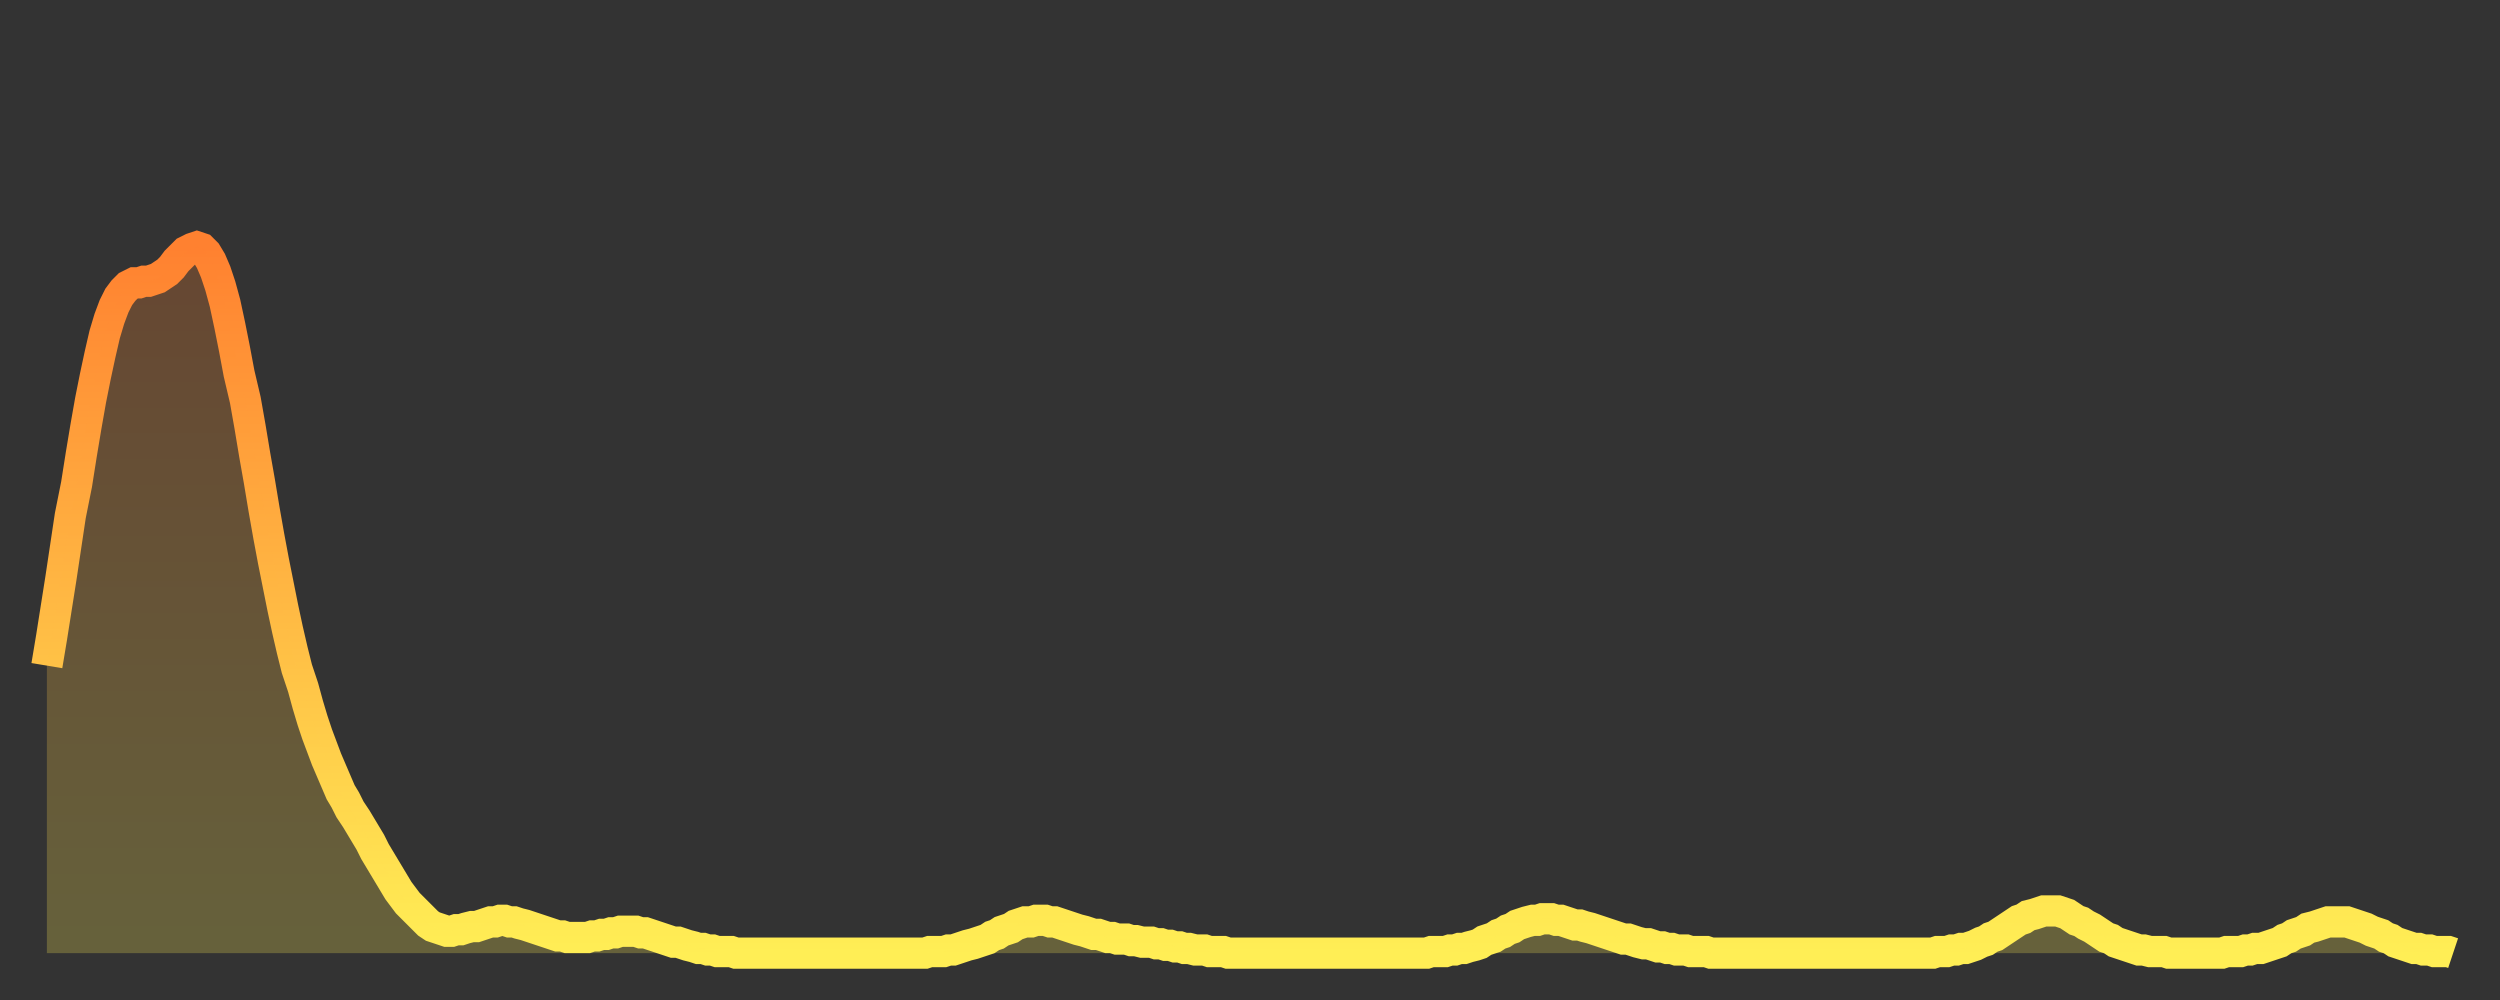
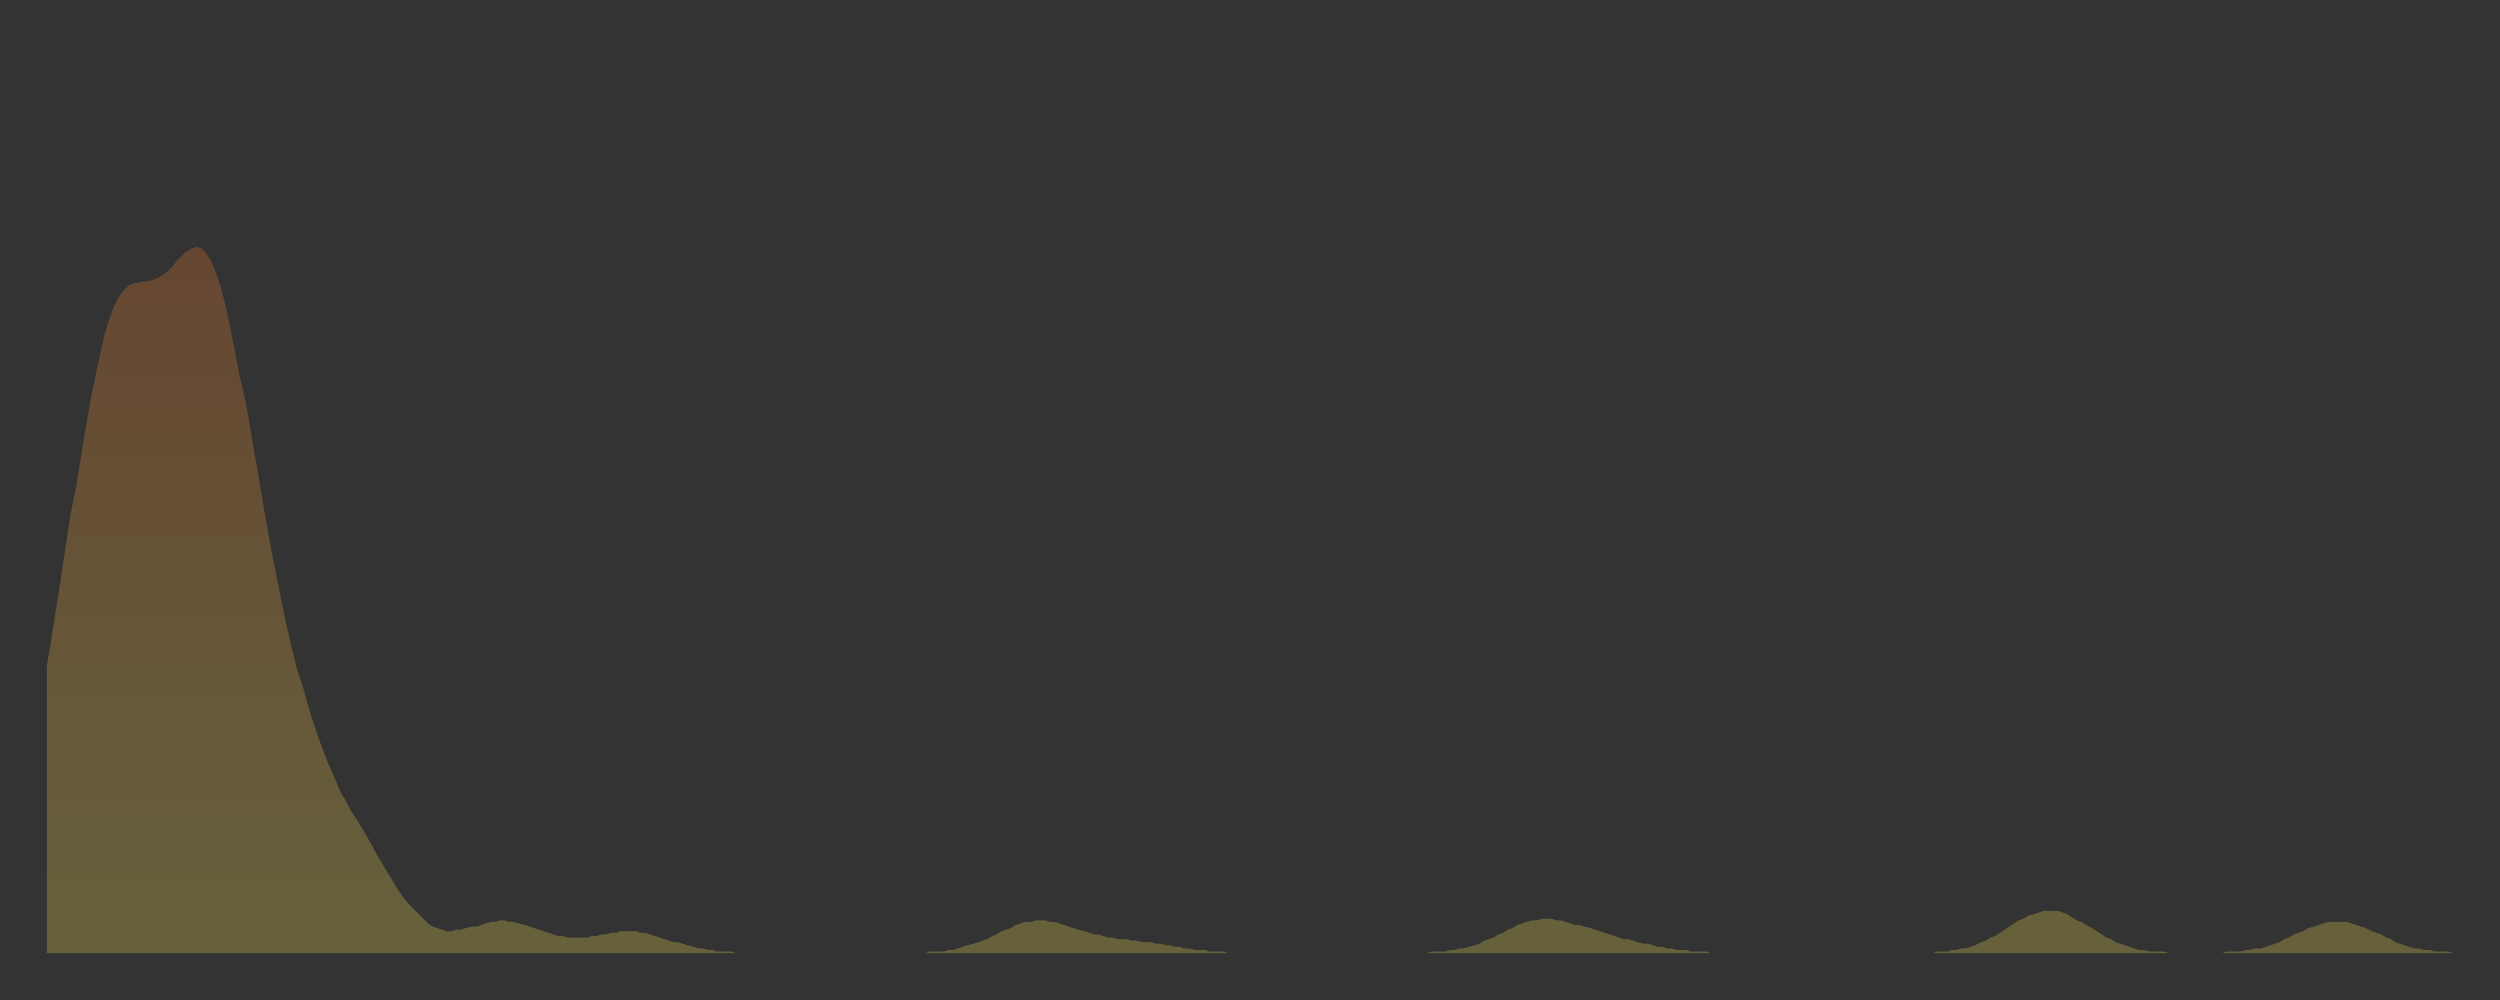
<svg xmlns="http://www.w3.org/2000/svg" baseProfile="full" height="64" version="1.1" width="160">
  <rect width="100%" height="100%" fill="#333333" stroke="none" />
  <defs>
    <linearGradient id="id418156" x1="0" x2="0" y1="0" y2="1">
      <stop offset="0%" stop-color="#ff8130" />
      <stop offset="50%" stop-color="#ffb843" />
      <stop offset="100%" stop-color="#ffee55" />
    </linearGradient>
  </defs>
  <g transform="translate(3,3)">
    <g>
-       <path d="M 0.0 39.6 0.3 37.8 0.6 35.9 0.9 34.0 1.2 32.0 1.5 30.0 1.9 28.0 2.2 26.1 2.5 24.3 2.8 22.6 3.1 21.1 3.4 19.7 3.7 18.4 4.0 17.4 4.3 16.6 4.6 16.0 4.9 15.6 5.2 15.3 5.6 15.1 5.9 15.1 6.2 15.0 6.5 15.0 6.8 14.9 7.1 14.8 7.4 14.6 7.7 14.4 8.0 14.1 8.3 13.7 8.6 13.4 8.9 13.1 9.3 12.9 9.6 12.8 9.9 12.9 10.2 13.2 10.5 13.7 10.8 14.4 11.1 15.3 11.4 16.4 11.7 17.8 12.0 19.3 12.3 20.9 12.7 22.6 13.0 24.3 13.3 26.1 13.6 27.8 13.9 29.6 14.2 31.3 14.5 32.9 14.8 34.4 15.1 35.9 15.4 37.3 15.7 38.6 16.0 39.8 16.4 41.0 16.7 42.1 17.0 43.1 17.3 44.0 17.6 44.8 17.9 45.6 18.2 46.3 18.5 47.0 18.8 47.7 19.1 48.2 19.4 48.8 19.8 49.4 20.1 49.9 20.4 50.4 20.7 50.9 21.0 51.5 21.3 52.0 21.6 52.5 21.9 53.0 22.2 53.5 22.5 54.0 22.8 54.4 23.1 54.8 23.5 55.2 23.8 55.5 24.1 55.8 24.4 56.1 24.7 56.3 25.0 56.4 25.3 56.5 25.6 56.6 25.9 56.6 26.2 56.5 26.5 56.5 26.8 56.4 27.2 56.3 27.5 56.3 27.8 56.2 28.1 56.1 28.4 56.0 28.7 56.0 29.0 55.9 29.3 55.9 29.6 56.0 29.9 56.0 30.2 56.1 30.6 56.2 30.9 56.3 31.2 56.4 31.5 56.5 31.8 56.6 32.1 56.7 32.4 56.8 32.7 56.9 33.0 56.9 33.3 57.0 33.6 57.0 33.9 57.0 34.3 57.0 34.6 57.0 34.9 56.9 35.2 56.9 35.5 56.8 35.8 56.8 36.1 56.7 36.4 56.7 36.7 56.6 37.0 56.6 37.3 56.6 37.7 56.6 38.0 56.7 38.3 56.7 38.6 56.8 38.9 56.9 39.2 57.0 39.5 57.1 39.8 57.2 40.1 57.3 40.4 57.3 40.7 57.4 41.0 57.5 41.4 57.6 41.7 57.7 42.0 57.7 42.3 57.8 42.6 57.8 42.9 57.9 43.2 57.9 43.5 57.9 43.8 57.9 44.1 58.0 44.4 58.0 44.7 58.0 45.1 58.0 45.4 58.0 45.7 58.0 46.0 58.0 46.3 58.0 46.6 58.0 46.9 58.0 47.2 58.0 47.5 58.0 47.8 58.0 48.1 58.0 48.5 58.0 48.8 58.0 49.1 58.0 49.4 58.0 49.7 58.0 50.0 58.0 50.3 58.0 50.6 58.0 50.9 58.0 51.2 58.0 51.5 58.0 51.8 58.0 52.2 58.0 52.5 58.0 52.8 58.0 53.1 58.0 53.4 58.0 53.7 58.0 54.0 58.0 54.3 58.0 54.6 58.0 54.9 58.0 55.2 58.0 55.6 58.0 55.9 58.0 56.2 58.0 56.5 57.9 56.8 57.9 57.1 57.9 57.4 57.9 57.7 57.8 58.0 57.8 58.3 57.7 58.6 57.6 58.9 57.5 59.3 57.4 59.6 57.3 59.9 57.2 60.2 57.1 60.5 56.9 60.8 56.8 61.1 56.6 61.4 56.5 61.7 56.4 62.0 56.2 62.3 56.1 62.6 56.0 63.0 56.0 63.3 55.9 63.6 55.9 63.9 55.9 64.2 56.0 64.5 56.0 64.8 56.1 65.1 56.2 65.4 56.3 65.7 56.4 66.0 56.5 66.4 56.6 66.7 56.7 67.0 56.8 67.3 56.8 67.6 56.9 67.9 57.0 68.2 57.0 68.5 57.1 68.8 57.1 69.1 57.1 69.4 57.2 69.7 57.2 70.1 57.3 70.4 57.3 70.7 57.3 71.0 57.4 71.3 57.4 71.6 57.5 71.9 57.5 72.2 57.6 72.5 57.6 72.8 57.7 73.1 57.7 73.5 57.8 73.8 57.8 74.1 57.8 74.4 57.9 74.7 57.9 75.0 57.9 75.3 57.9 75.6 58.0 75.9 58.0 76.2 58.0 76.5 58.0 76.8 58.0 77.2 58.0 77.5 58.0 77.8 58.0 78.1 58.0 78.4 58.0 78.7 58.0 79.0 58.0 79.3 58.0 79.6 58.0 79.9 58.0 80.2 58.0 80.5 58.0 80.9 58.0 81.2 58.0 81.5 58.0 81.8 58.0 82.1 58.0 82.4 58.0 82.7 58.0 83.0 58.0 83.3 58.0 83.6 58.0 83.9 58.0 84.3 58.0 84.6 58.0 84.9 58.0 85.2 58.0 85.5 58.0 85.8 58.0 86.1 58.0 86.4 58.0 86.7 58.0 87.0 58.0 87.3 58.0 87.6 58.0 88.0 58.0 88.3 58.0 88.6 57.9 88.9 57.9 89.2 57.9 89.5 57.9 89.8 57.8 90.1 57.8 90.4 57.7 90.7 57.7 91.0 57.6 91.4 57.5 91.7 57.4 92.0 57.2 92.3 57.1 92.6 57.0 92.9 56.8 93.2 56.7 93.5 56.5 93.8 56.4 94.1 56.2 94.4 56.1 94.7 56.0 95.1 55.9 95.4 55.9 95.7 55.8 96.0 55.8 96.3 55.8 96.6 55.9 96.9 55.9 97.2 56.0 97.5 56.1 97.8 56.2 98.1 56.2 98.4 56.3 98.8 56.4 99.1 56.5 99.4 56.6 99.7 56.7 100.0 56.8 100.3 56.9 100.6 57.0 100.9 57.1 101.2 57.1 101.5 57.2 101.8 57.3 102.2 57.4 102.5 57.4 102.8 57.5 103.1 57.6 103.4 57.6 103.7 57.7 104.0 57.7 104.3 57.8 104.6 57.8 104.9 57.8 105.2 57.9 105.5 57.9 105.9 57.9 106.2 57.9 106.5 58.0 106.8 58.0 107.1 58.0 107.4 58.0 107.7 58.0 108.0 58.0 108.3 58.0 108.6 58.0 108.9 58.0 109.3 58.0 109.6 58.0 109.9 58.0 110.2 58.0 110.5 58.0 110.8 58.0 111.1 58.0 111.4 58.0 111.7 58.0 112.0 58.0 112.3 58.0 112.6 58.0 113.0 58.0 113.3 58.0 113.6 58.0 113.9 58.0 114.2 58.0 114.5 58.0 114.8 58.0 115.1 58.0 115.4 58.0 115.7 58.0 116.0 58.0 116.3 58.0 116.7 58.0 117.0 58.0 117.3 58.0 117.6 58.0 117.9 58.0 118.2 58.0 118.5 58.0 118.8 58.0 119.1 58.0 119.4 58.0 119.7 58.0 120.1 58.0 120.4 58.0 120.7 58.0 121.0 57.9 121.3 57.9 121.6 57.9 121.9 57.8 122.2 57.8 122.5 57.7 122.8 57.7 123.1 57.6 123.4 57.5 123.8 57.3 124.1 57.2 124.4 57.0 124.7 56.9 125.0 56.7 125.3 56.5 125.6 56.3 125.9 56.1 126.2 55.9 126.5 55.8 126.8 55.6 127.2 55.5 127.5 55.4 127.8 55.3 128.1 55.3 128.4 55.3 128.7 55.3 129.0 55.4 129.3 55.5 129.6 55.7 129.9 55.9 130.2 56.0 130.5 56.2 130.9 56.4 131.2 56.6 131.5 56.8 131.8 57.0 132.1 57.1 132.4 57.3 132.7 57.4 133.0 57.5 133.3 57.6 133.6 57.7 133.9 57.8 134.2 57.8 134.6 57.9 134.9 57.9 135.2 57.9 135.5 57.9 135.8 58.0 136.1 58.0 136.4 58.0 136.7 58.0 137.0 58.0 137.3 58.0 137.6 58.0 138.0 58.0 138.3 58.0 138.6 58.0 138.9 58.0 139.2 58.0 139.5 57.9 139.8 57.9 140.1 57.9 140.4 57.9 140.7 57.8 141.0 57.8 141.3 57.7 141.7 57.7 142.0 57.6 142.3 57.5 142.6 57.4 142.9 57.3 143.2 57.1 143.5 57.0 143.8 56.8 144.1 56.7 144.4 56.6 144.7 56.4 145.1 56.3 145.4 56.2 145.7 56.1 146.0 56.0 146.3 56.0 146.6 56.0 146.9 56.0 147.2 56.0 147.5 56.1 147.8 56.2 148.1 56.3 148.4 56.4 148.8 56.6 149.1 56.7 149.4 56.8 149.7 57.0 150.0 57.1 150.3 57.3 150.6 57.4 150.9 57.5 151.2 57.6 151.5 57.7 151.8 57.7 152.1 57.8 152.5 57.8 152.8 57.9 153.1 57.9 153.4 57.9 153.7 57.9 154.0 58.0" fill="none" id="graph-curve" opacity="1" stroke="url(#id418156)" stroke-width="2" />
      <path d="M 0 58 L 0.0 39.6 0.3 37.8 0.6 35.9 0.9 34.0 1.2 32.0 1.5 30.0 1.9 28.0 2.2 26.1 2.5 24.3 2.8 22.6 3.1 21.1 3.4 19.7 3.7 18.4 4.0 17.4 4.3 16.6 4.6 16.0 4.9 15.6 5.2 15.3 5.6 15.1 5.9 15.1 6.2 15.0 6.5 15.0 6.8 14.9 7.1 14.8 7.4 14.6 7.7 14.4 8.0 14.1 8.3 13.7 8.6 13.4 8.9 13.1 9.3 12.9 9.6 12.8 9.9 12.9 10.2 13.2 10.5 13.7 10.8 14.4 11.1 15.3 11.4 16.4 11.7 17.8 12.0 19.3 12.3 20.9 12.7 22.6 13.0 24.3 13.3 26.1 13.6 27.8 13.9 29.6 14.2 31.3 14.5 32.9 14.8 34.4 15.1 35.9 15.4 37.3 15.7 38.6 16.0 39.8 16.4 41.0 16.7 42.1 17.0 43.1 17.3 44.0 17.6 44.8 17.9 45.6 18.2 46.3 18.5 47.0 18.8 47.7 19.1 48.2 19.4 48.8 19.8 49.4 20.1 49.9 20.4 50.4 20.7 50.9 21.0 51.5 21.3 52.0 21.6 52.5 21.9 53.0 22.2 53.5 22.5 54.0 22.8 54.4 23.1 54.8 23.5 55.2 23.8 55.5 24.1 55.8 24.4 56.1 24.7 56.3 25.0 56.4 25.3 56.5 25.6 56.6 25.9 56.6 26.2 56.5 26.5 56.5 26.8 56.4 27.2 56.3 27.5 56.3 27.8 56.2 28.1 56.1 28.4 56.0 28.7 56.0 29.0 55.9 29.3 55.9 29.6 56.0 29.9 56.0 30.2 56.1 30.6 56.2 30.9 56.3 31.2 56.4 31.5 56.5 31.8 56.6 32.1 56.7 32.4 56.8 32.7 56.9 33.0 56.9 33.3 57.0 33.6 57.0 33.9 57.0 34.3 57.0 34.6 57.0 34.9 56.9 35.2 56.9 35.5 56.8 35.8 56.8 36.1 56.7 36.4 56.7 36.7 56.6 37.0 56.6 37.3 56.6 37.7 56.6 38.0 56.7 38.3 56.7 38.6 56.8 38.9 56.9 39.2 57.0 39.5 57.1 39.8 57.2 40.1 57.3 40.4 57.3 40.7 57.4 41.0 57.5 41.4 57.6 41.7 57.7 42.0 57.7 42.3 57.8 42.6 57.8 42.9 57.9 43.2 57.9 43.5 57.9 43.8 57.9 44.1 58.0 44.4 58.0 44.7 58.0 45.1 58.0 45.4 58.0 45.7 58.0 46.0 58.0 46.3 58.0 46.6 58.0 46.9 58.0 47.2 58.0 47.5 58.0 47.8 58.0 48.1 58.0 48.5 58.0 48.8 58.0 49.1 58.0 49.4 58.0 49.7 58.0 50.0 58.0 50.3 58.0 50.6 58.0 50.9 58.0 51.2 58.0 51.5 58.0 51.8 58.0 52.2 58.0 52.5 58.0 52.8 58.0 53.1 58.0 53.4 58.0 53.7 58.0 54.0 58.0 54.3 58.0 54.6 58.0 54.9 58.0 55.2 58.0 55.6 58.0 55.9 58.0 56.2 58.0 56.5 57.9 56.8 57.9 57.1 57.9 57.4 57.9 57.7 57.8 58.0 57.8 58.3 57.7 58.6 57.6 58.9 57.5 59.3 57.4 59.6 57.3 59.9 57.2 60.2 57.1 60.5 56.9 60.8 56.8 61.1 56.6 61.4 56.5 61.7 56.4 62.0 56.2 62.3 56.1 62.6 56.0 63.0 56.0 63.3 55.9 63.6 55.9 63.9 55.9 64.2 56.0 64.5 56.0 64.8 56.1 65.1 56.2 65.4 56.3 65.7 56.4 66.0 56.5 66.4 56.6 66.7 56.7 67.0 56.8 67.3 56.8 67.6 56.9 67.9 57.0 68.2 57.0 68.5 57.1 68.8 57.1 69.1 57.1 69.4 57.2 69.7 57.2 70.1 57.3 70.4 57.3 70.7 57.3 71.0 57.4 71.3 57.4 71.6 57.5 71.9 57.5 72.2 57.6 72.5 57.6 72.8 57.7 73.1 57.7 73.5 57.8 73.8 57.8 74.1 57.8 74.4 57.9 74.7 57.9 75.0 57.9 75.3 57.9 75.6 58.0 75.9 58.0 76.2 58.0 76.5 58.0 76.8 58.0 77.2 58.0 77.5 58.0 77.8 58.0 78.1 58.0 78.4 58.0 78.7 58.0 79.0 58.0 79.3 58.0 79.6 58.0 79.9 58.0 80.2 58.0 80.5 58.0 80.9 58.0 81.2 58.0 81.5 58.0 81.8 58.0 82.1 58.0 82.4 58.0 82.7 58.0 83.0 58.0 83.3 58.0 83.6 58.0 83.9 58.0 84.3 58.0 84.6 58.0 84.9 58.0 85.2 58.0 85.5 58.0 85.8 58.0 86.1 58.0 86.4 58.0 86.7 58.0 87.0 58.0 87.3 58.0 87.6 58.0 88.0 58.0 88.3 58.0 88.6 57.9 88.9 57.9 89.2 57.9 89.5 57.9 89.8 57.8 90.1 57.8 90.4 57.7 90.7 57.7 91.0 57.6 91.4 57.5 91.7 57.4 92.0 57.2 92.3 57.1 92.6 57.0 92.9 56.8 93.2 56.7 93.5 56.5 93.8 56.4 94.1 56.2 94.4 56.1 94.7 56.0 95.1 55.9 95.4 55.9 95.7 55.8 96.0 55.8 96.3 55.8 96.6 55.9 96.9 55.9 97.2 56.0 97.5 56.1 97.8 56.2 98.1 56.2 98.4 56.3 98.8 56.4 99.1 56.5 99.4 56.6 99.7 56.7 100.0 56.8 100.3 56.9 100.6 57.0 100.9 57.1 101.2 57.1 101.5 57.2 101.8 57.3 102.2 57.4 102.5 57.4 102.8 57.5 103.1 57.6 103.4 57.6 103.7 57.7 104.0 57.7 104.3 57.8 104.6 57.8 104.9 57.8 105.2 57.9 105.5 57.9 105.9 57.9 106.2 57.9 106.5 58.0 106.8 58.0 107.1 58.0 107.4 58.0 107.7 58.0 108.0 58.0 108.3 58.0 108.6 58.0 108.9 58.0 109.3 58.0 109.6 58.0 109.9 58.0 110.2 58.0 110.5 58.0 110.8 58.0 111.1 58.0 111.4 58.0 111.7 58.0 112.0 58.0 112.3 58.0 112.6 58.0 113.0 58.0 113.3 58.0 113.6 58.0 113.9 58.0 114.2 58.0 114.5 58.0 114.8 58.0 115.1 58.0 115.4 58.0 115.7 58.0 116.0 58.0 116.3 58.0 116.7 58.0 117.0 58.0 117.3 58.0 117.6 58.0 117.9 58.0 118.2 58.0 118.5 58.0 118.8 58.0 119.1 58.0 119.4 58.0 119.7 58.0 120.1 58.0 120.4 58.0 120.7 58.0 121.0 57.9 121.3 57.9 121.6 57.9 121.9 57.8 122.2 57.8 122.5 57.7 122.8 57.7 123.1 57.6 123.4 57.5 123.8 57.3 124.1 57.2 124.4 57.0 124.7 56.9 125.0 56.7 125.3 56.5 125.6 56.3 125.9 56.1 126.2 55.9 126.5 55.8 126.8 55.6 127.2 55.5 127.5 55.4 127.8 55.3 128.1 55.3 128.4 55.3 128.7 55.3 129.0 55.4 129.3 55.5 129.6 55.7 129.9 55.9 130.2 56.0 130.5 56.2 130.9 56.4 131.2 56.6 131.5 56.8 131.8 57.0 132.1 57.1 132.4 57.3 132.7 57.4 133.0 57.5 133.3 57.6 133.6 57.7 133.9 57.8 134.2 57.8 134.6 57.9 134.9 57.9 135.2 57.9 135.5 57.9 135.8 58.0 136.1 58.0 136.4 58.0 136.7 58.0 137.0 58.0 137.3 58.0 137.6 58.0 138.0 58.0 138.3 58.0 138.6 58.0 138.9 58.0 139.2 58.0 139.5 57.9 139.8 57.9 140.1 57.9 140.4 57.9 140.7 57.8 141.0 57.8 141.3 57.7 141.7 57.7 142.0 57.6 142.3 57.5 142.6 57.4 142.9 57.3 143.2 57.1 143.5 57.0 143.8 56.8 144.1 56.7 144.4 56.6 144.7 56.4 145.1 56.3 145.4 56.2 145.7 56.1 146.0 56.0 146.3 56.0 146.6 56.0 146.9 56.0 147.2 56.0 147.5 56.1 147.8 56.2 148.1 56.3 148.4 56.4 148.8 56.6 149.1 56.7 149.4 56.8 149.7 57.0 150.0 57.1 150.3 57.3 150.6 57.4 150.9 57.5 151.2 57.6 151.5 57.7 151.8 57.7 152.1 57.8 152.5 57.8 152.8 57.9 153.1 57.9 153.4 57.9 153.7 57.9 154.0 58.0 154 58" fill="url(#id418156)" fill-opacity=".25" id="graph-shadow" />
    </g>
  </g>
</svg>